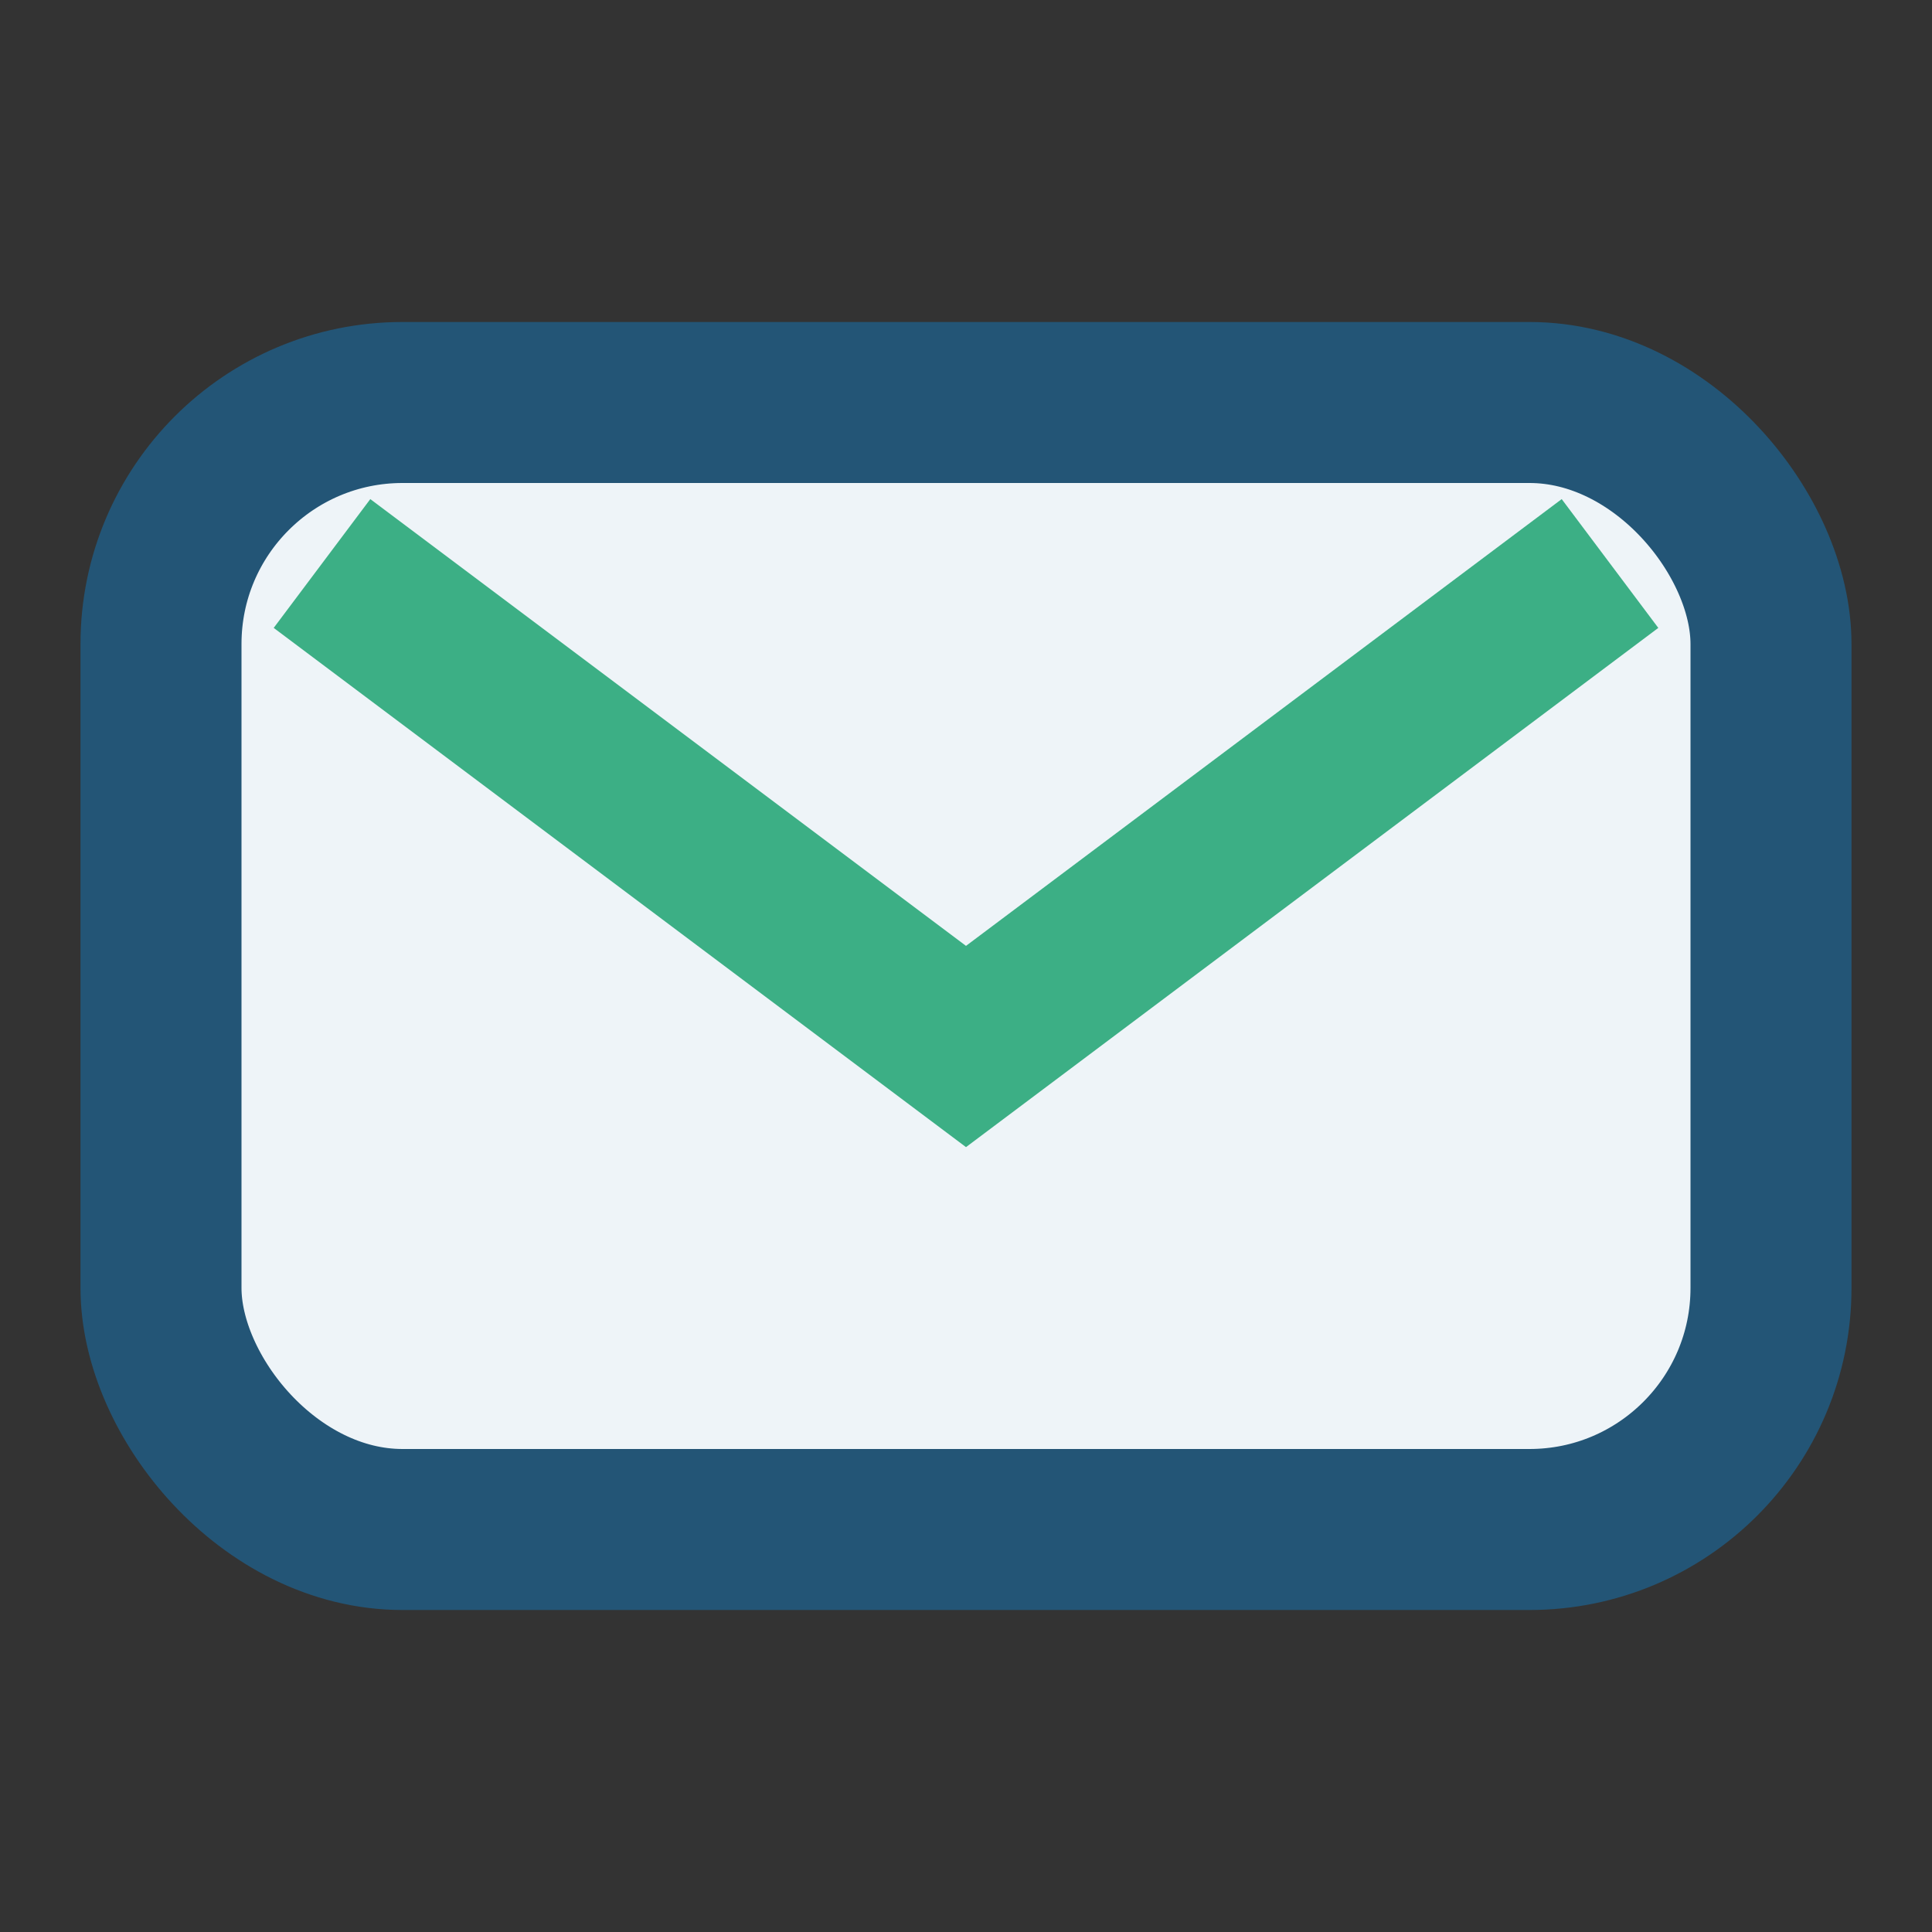
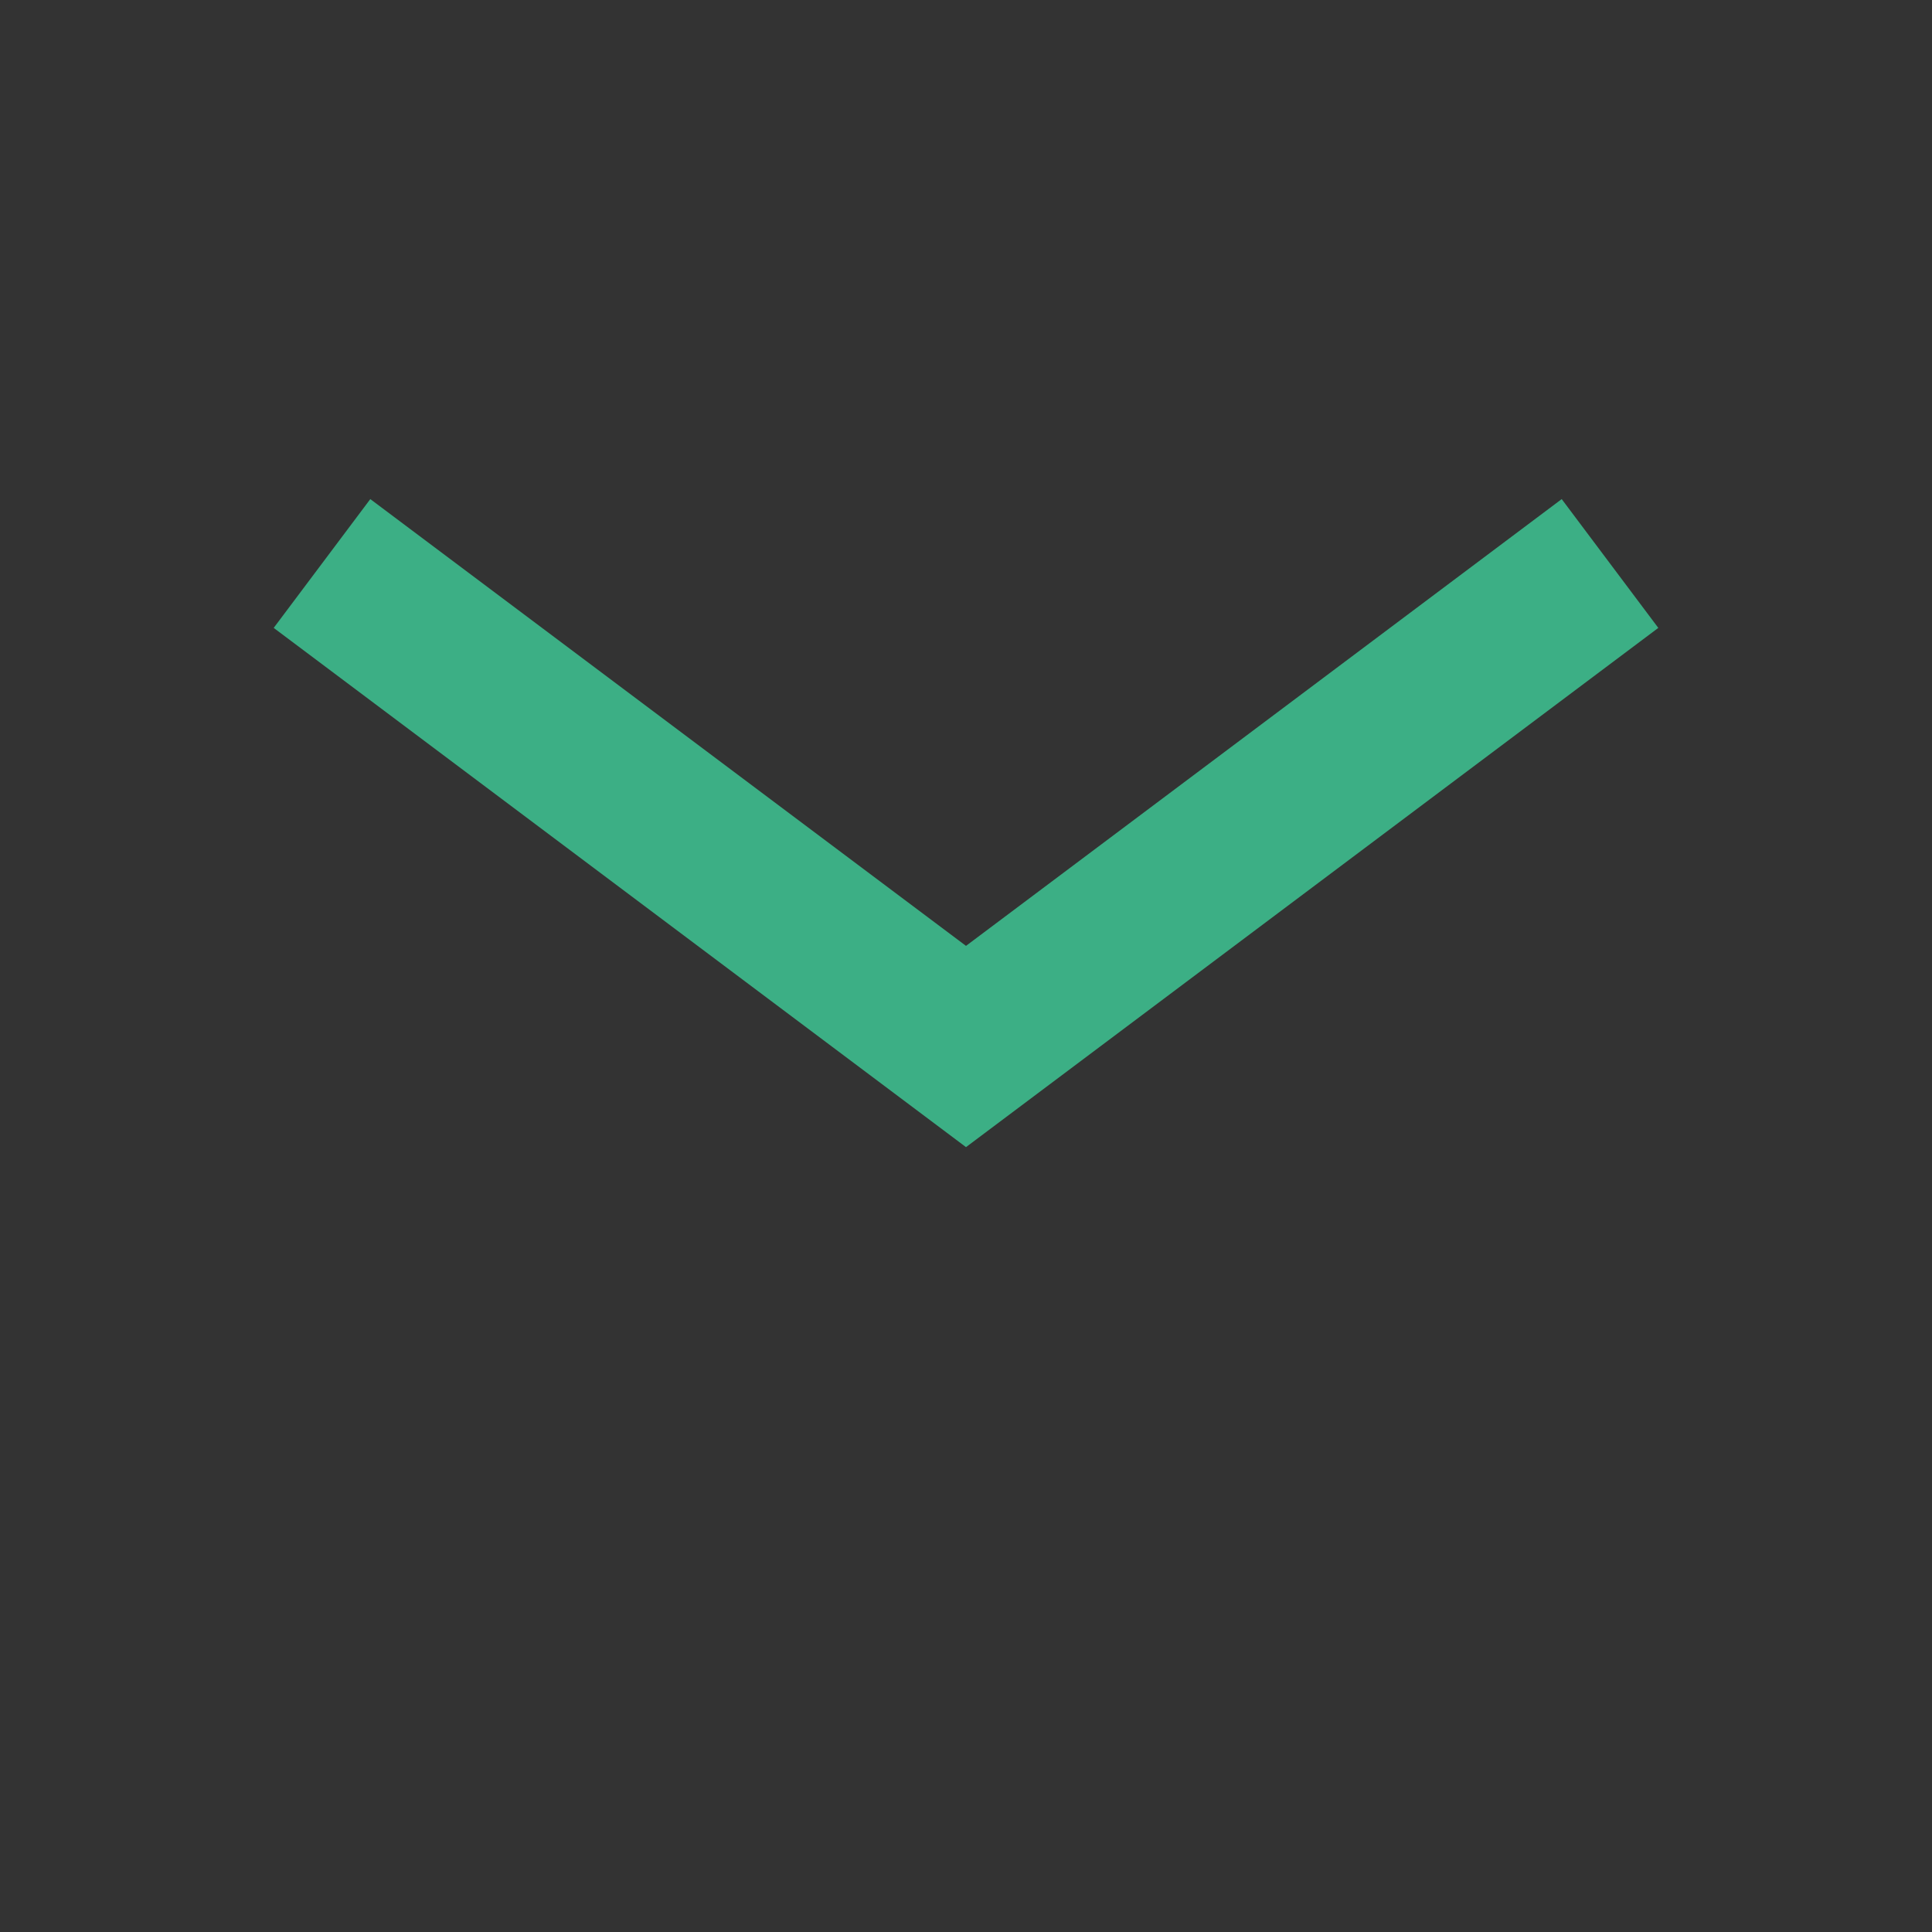
<svg xmlns="http://www.w3.org/2000/svg" width="24" height="24" viewBox="0 0 24 24">
  <rect x="0" y="0" width="24" height="24" fill="#333333" stroke="none" />
-   <rect x="2" y="5" width="20" height="14" rx="3" fill="#EEF4F8" stroke="#235576" stroke-width="2" />
  <path d="M4 7l8 6 8-6" fill="none" stroke="#3CAF85" stroke-width="2" />
</svg>